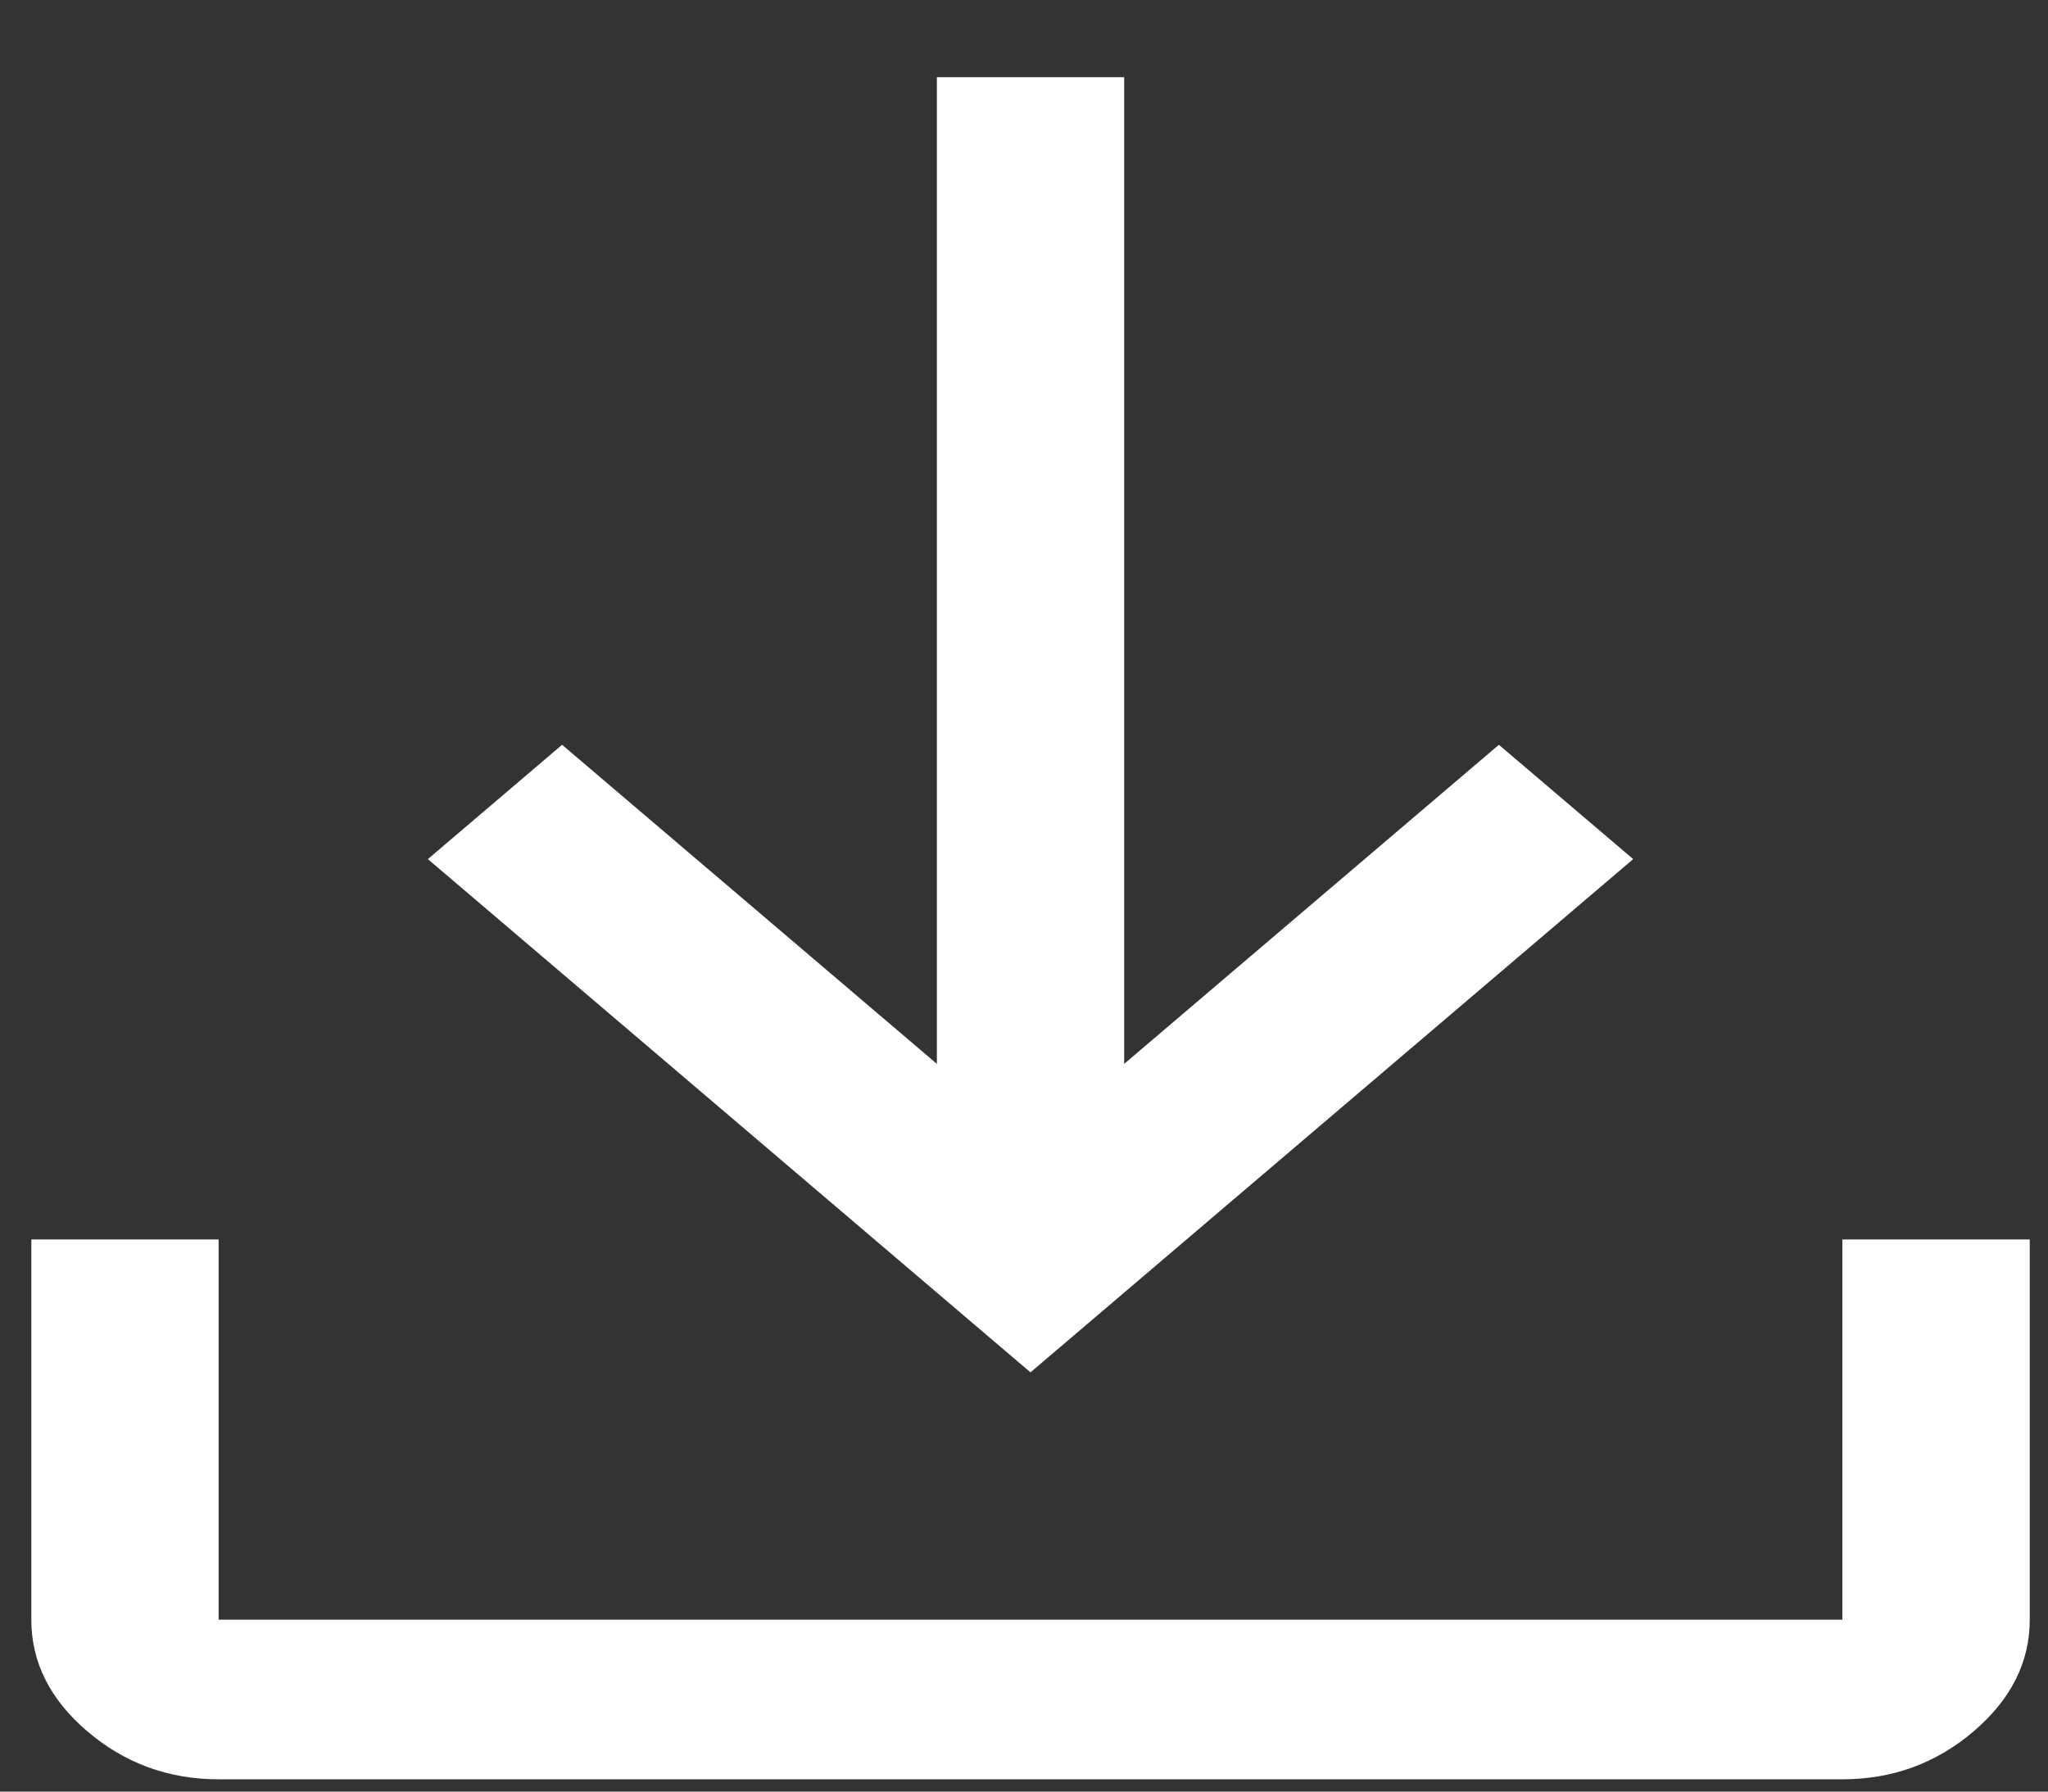
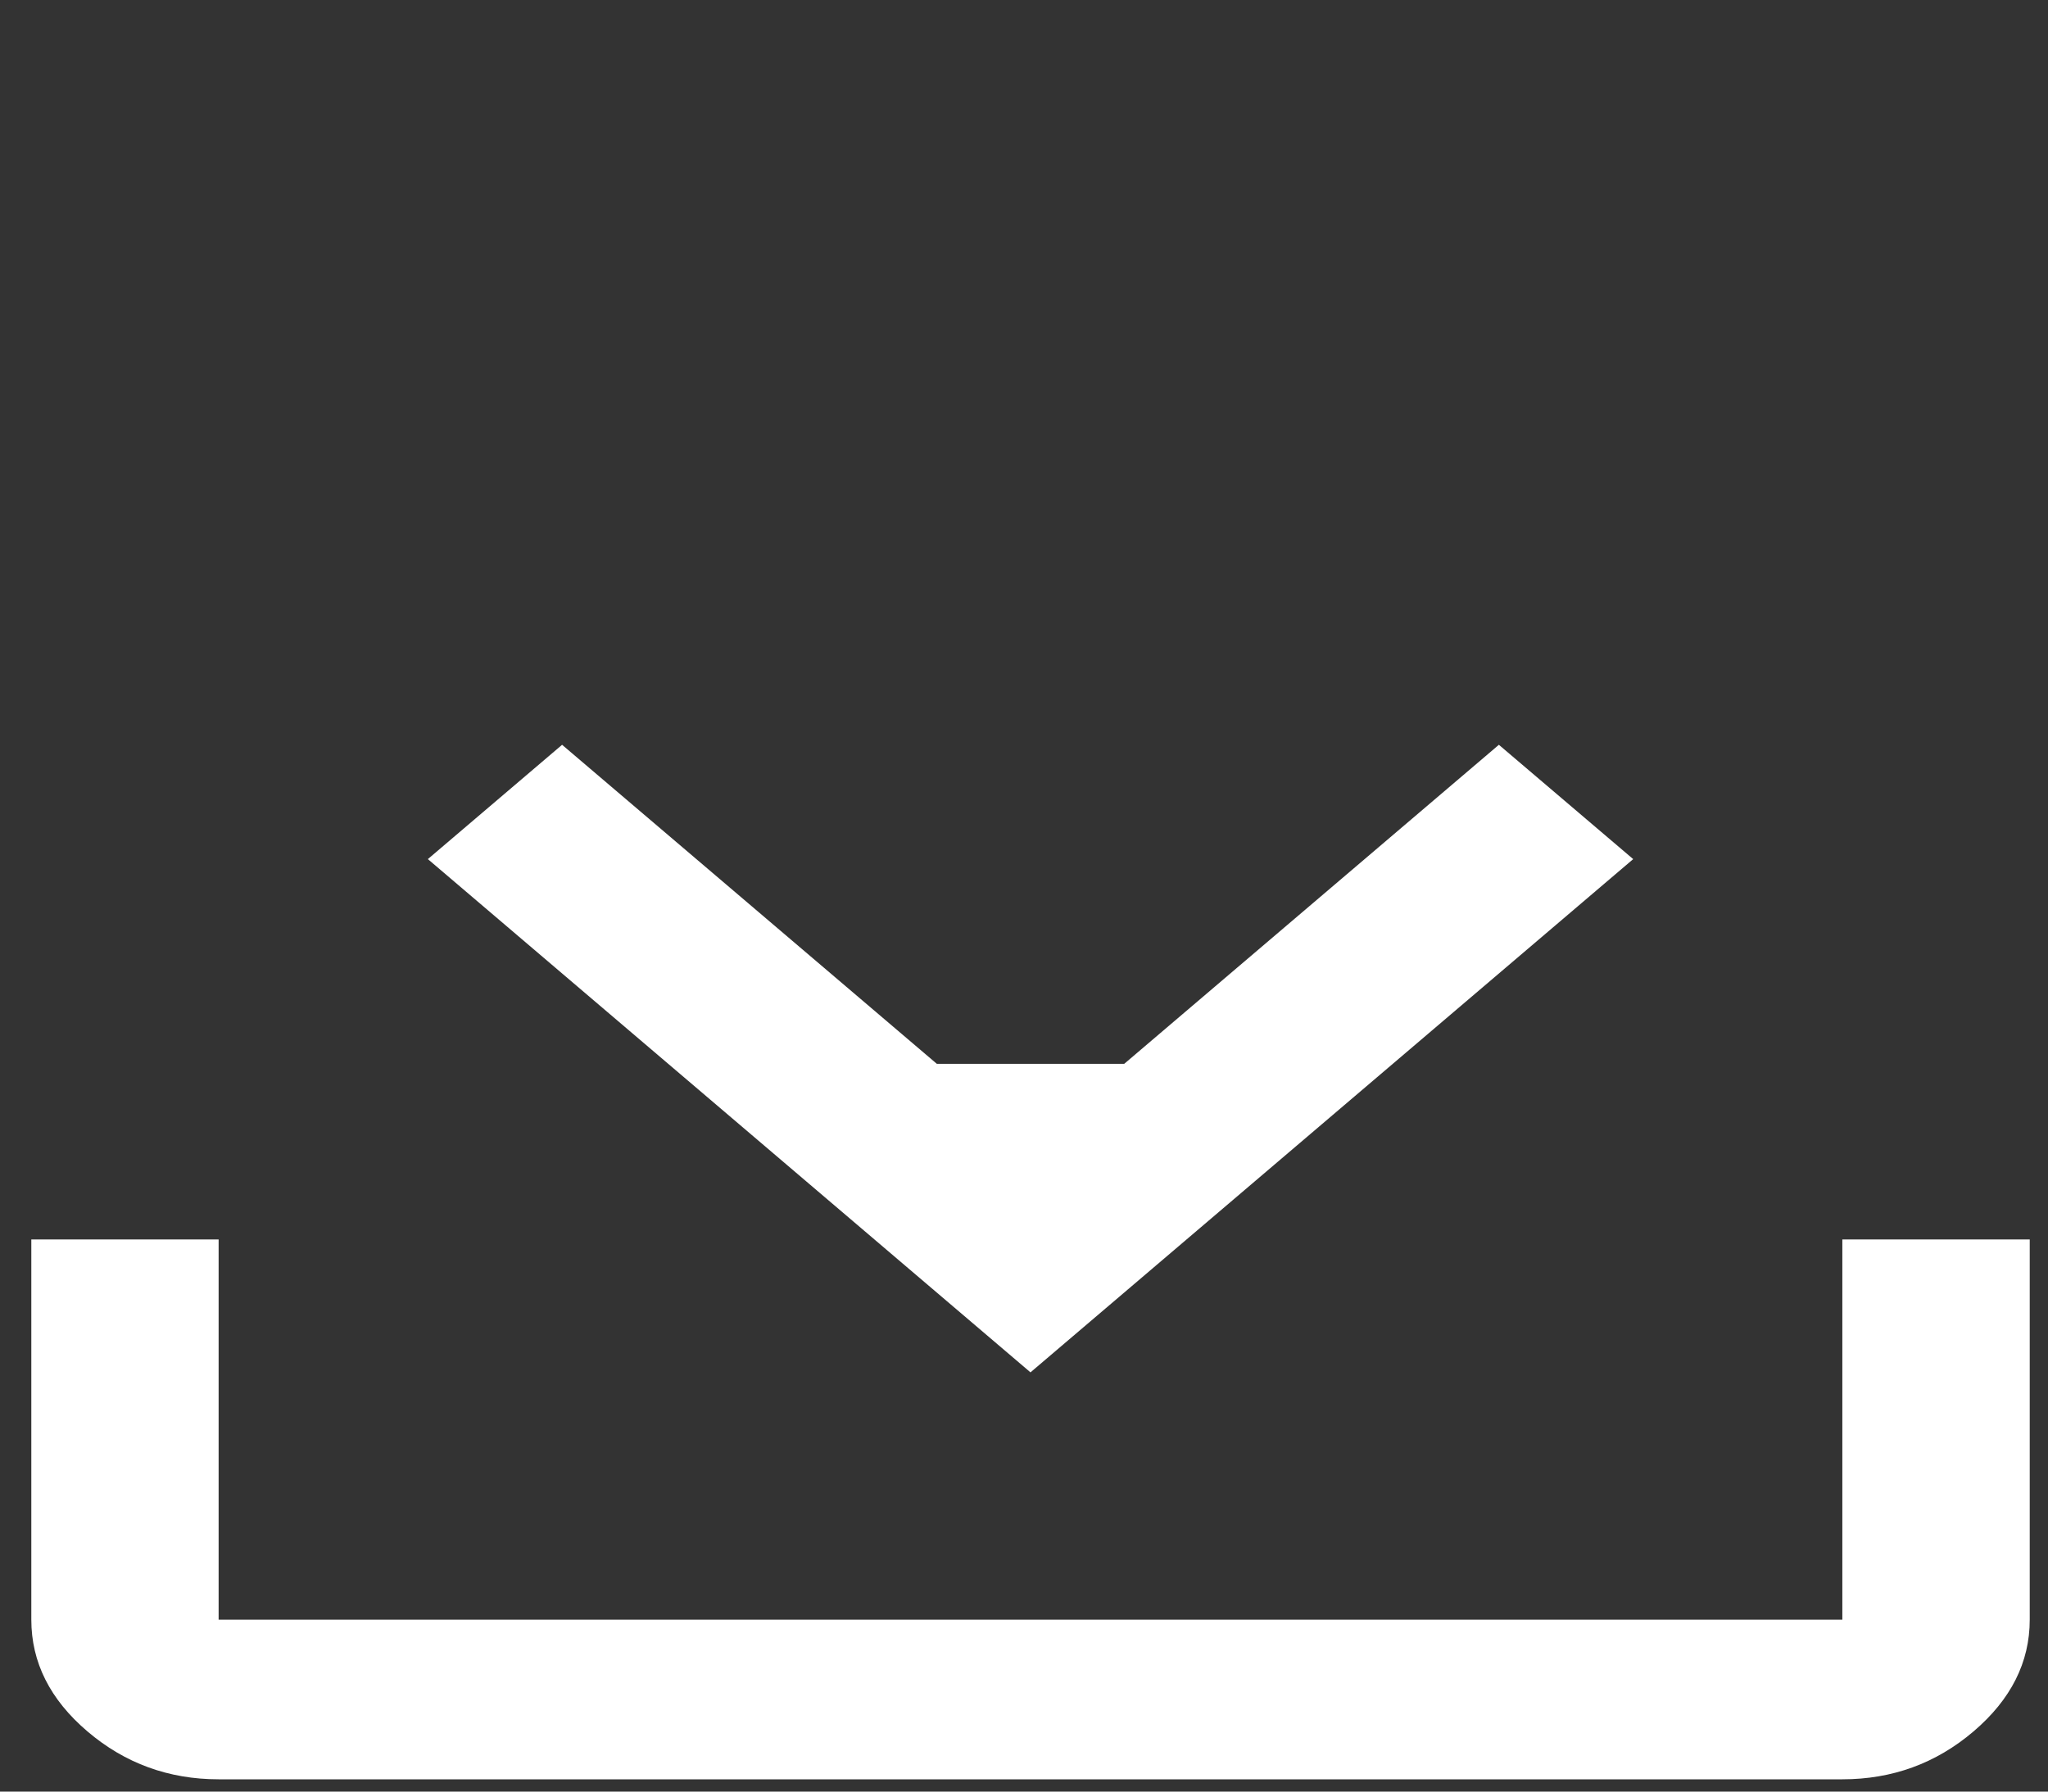
<svg xmlns="http://www.w3.org/2000/svg" width="24" height="21" viewBox="0 0 24 21" fill="none">
  <rect x="0" y="0" width="24" height="21" fill="#333333" stroke="none" />
-   <path d="M2.562 20.856C1.977 20.856 1.464 20.669 1.025 20.295C0.586 19.921 0.367 19.484 0.367 18.985V14.528H2.562V18.985H21.59V14.528H23.786V18.985C23.786 19.484 23.566 19.921 23.127 20.295C22.688 20.669 22.176 20.856 21.59 20.856H2.562ZM12.076 16.086L5.014 10.07L6.587 8.73L10.979 12.47V0.905H13.174V12.47L17.565 8.73L19.139 10.07L12.076 16.086Z" fill="white" />
+   <path d="M2.562 20.856C1.977 20.856 1.464 20.669 1.025 20.295C0.586 19.921 0.367 19.484 0.367 18.985V14.528H2.562V18.985H21.59V14.528H23.786V18.985C23.786 19.484 23.566 19.921 23.127 20.295C22.688 20.669 22.176 20.856 21.59 20.856H2.562ZM12.076 16.086L5.014 10.07L6.587 8.73L10.979 12.47H13.174V12.47L17.565 8.73L19.139 10.07L12.076 16.086Z" fill="white" />
</svg>